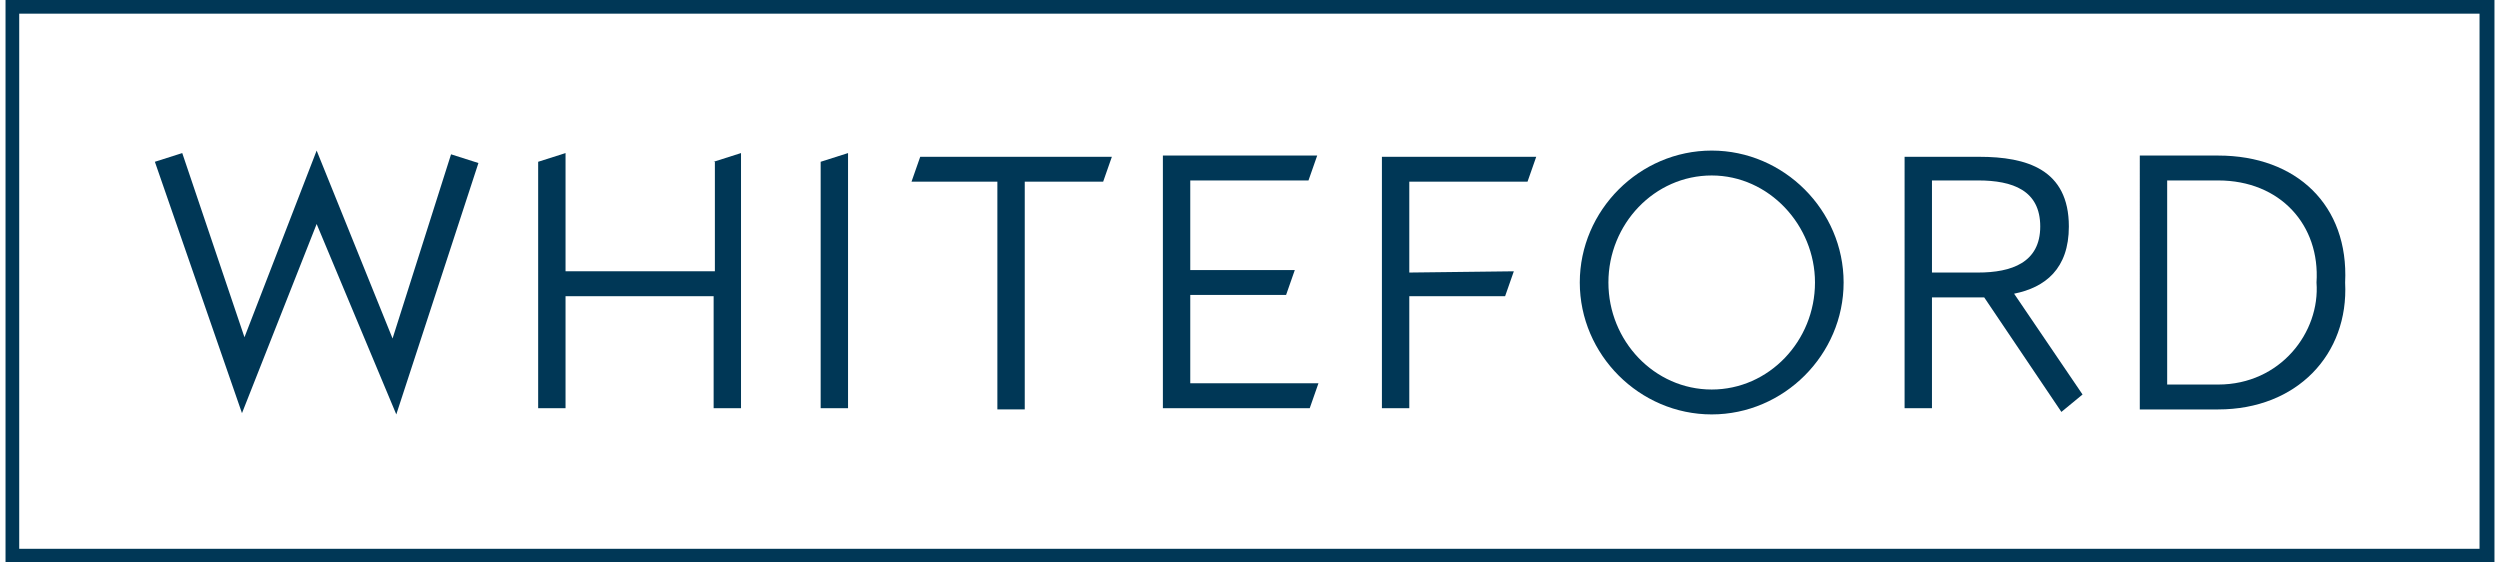
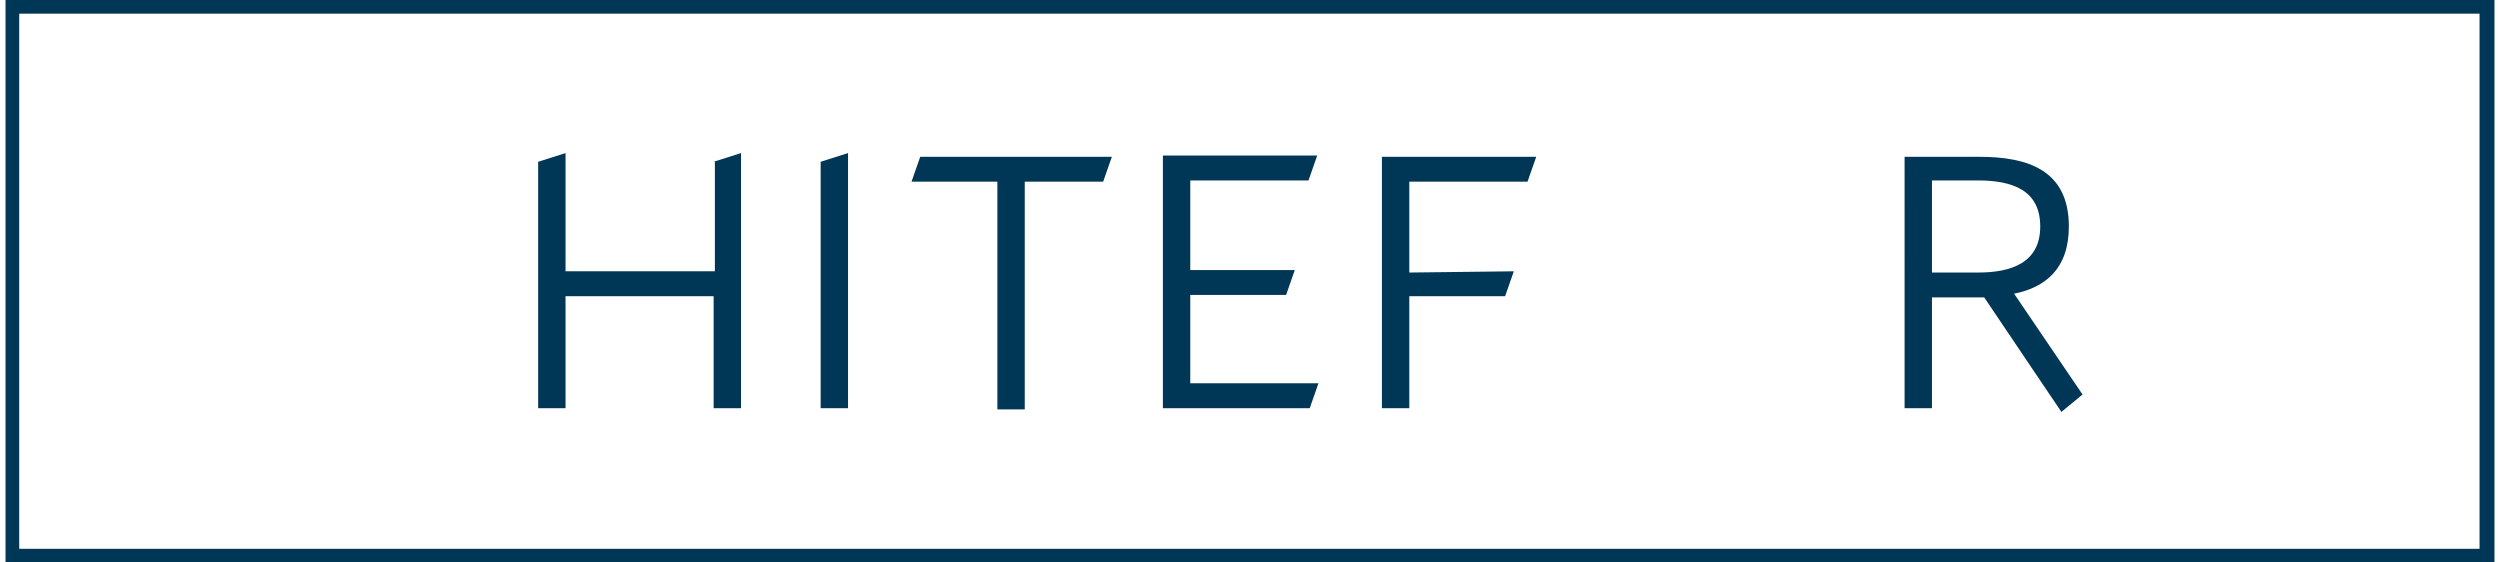
<svg xmlns="http://www.w3.org/2000/svg" id="Layer_2" width="200" height="45" viewBox="0 0 200 45.2">
  <defs>
    <style>.cls-1{fill:#003756;}</style>
  </defs>
  <g id="Layer_2-2">
    <g id="Layer_2-2">
      <g id="Layer_1-2">
-         <path class="cls-1" d="m12,13l2.2-.7,5,14.8,5.8-15,6.1,15.1,4.7-14.8,2.2.7-6.6,20.2-6.4-15.3-6,15.2-7-20.2h0Z" />
        <path class="cls-1" d="m56.9,13l2.2-.7v20.5h-2.2v-9h-11.9v9h-2.2V13l2.2-.7v9.5h12v-8.8h-.1Z" />
        <path class="cls-1" d="m65.5,13l2.2-.7v20.5h-2.2V13Z" />
        <path class="cls-1" d="m81.9,14.6v18.3h-2.2V14.6h-6.9l.7-2h15.4l-.7,2h-6.3Z" />
        <path class="cls-1" d="m105.5,30.8l-.7,2h-11.8V12.5h12.4l-.7,2h-9.5v7.2h8.4l-.7,2h-7.7v7.1h10.3Z" />
        <path class="cls-1" d="m121.2,21.8l-.7,2h-7.7v9h-2.2V12.6h12.4l-.7,2h-9.5v7.3l8.4-.1h0Z" />
-         <path class="cls-1" d="m126.5,22.7c0-5.8,4.8-10.6,10.6-10.6s10.6,4.8,10.6,10.6-4.8,10.6-10.6,10.6-10.6-4.8-10.6-10.6h0Zm18.9,0c0-4.6-3.7-8.6-8.3-8.6s-8.3,3.9-8.3,8.6,3.7,8.6,8.3,8.6,8.3-3.9,8.3-8.6Z" />
        <path class="cls-1" d="m165.8,18.2c0,3.4-1.9,4.9-4.4,5.4l5.5,8.1-1.7,1.4-6.2-9.2h-4.2v8.9h-2.2V12.6h6c3.8,0,7.2,1,7.2,5.6h0Zm-11,3.7h3.7c2.7,0,5-.8,5-3.7s-2.2-3.7-5-3.7h-3.7v7.4h0Z" />
-         <path class="cls-1" d="m188,22.7c.3,5.8-3.9,10.2-10.2,10.2h-6.3V12.5h6.3c6.3,0,10.5,4,10.2,10.2Zm-14.3,8.2h4.1c5,0,8.2-4.2,7.9-8.2.3-4.6-2.9-8.2-7.9-8.2h-4.1v16.4h0Z" />
        <path class="cls-1" d="m0,0v45.2h200V0H0Zm1.1,44.1V1.1h197.7v43H1.1Z" />
      </g>
    </g>
  </g>
</svg>